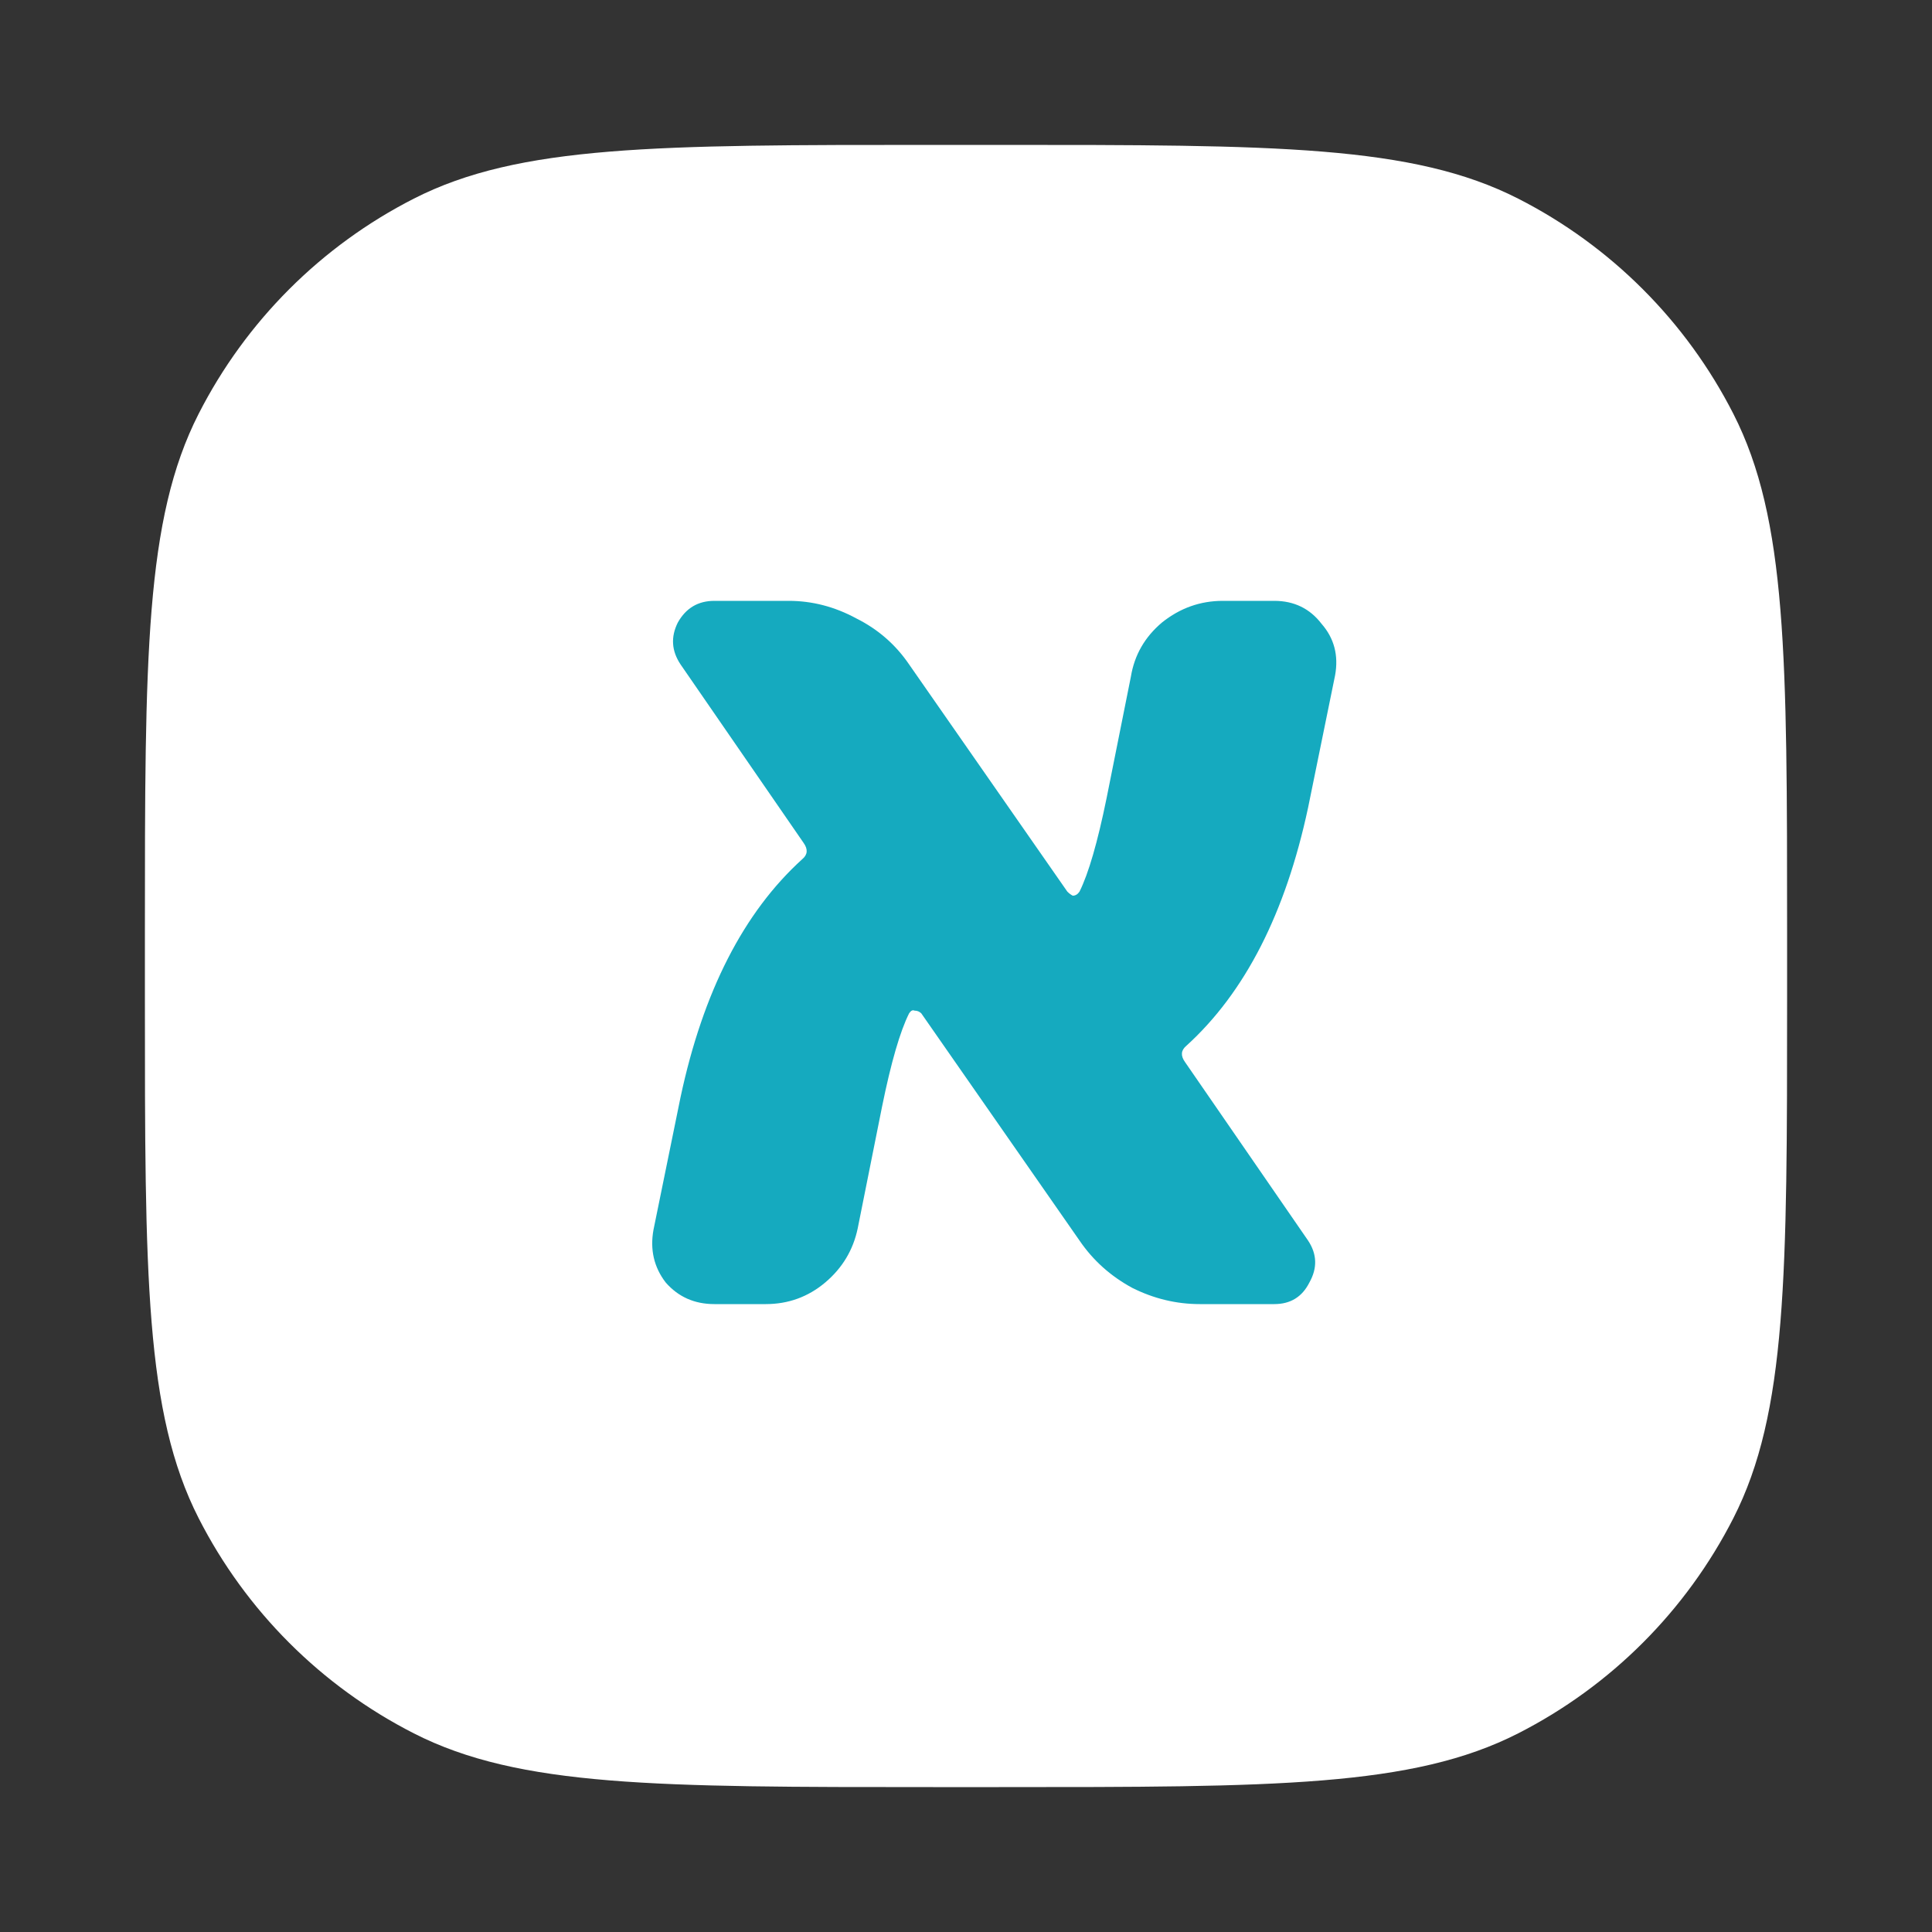
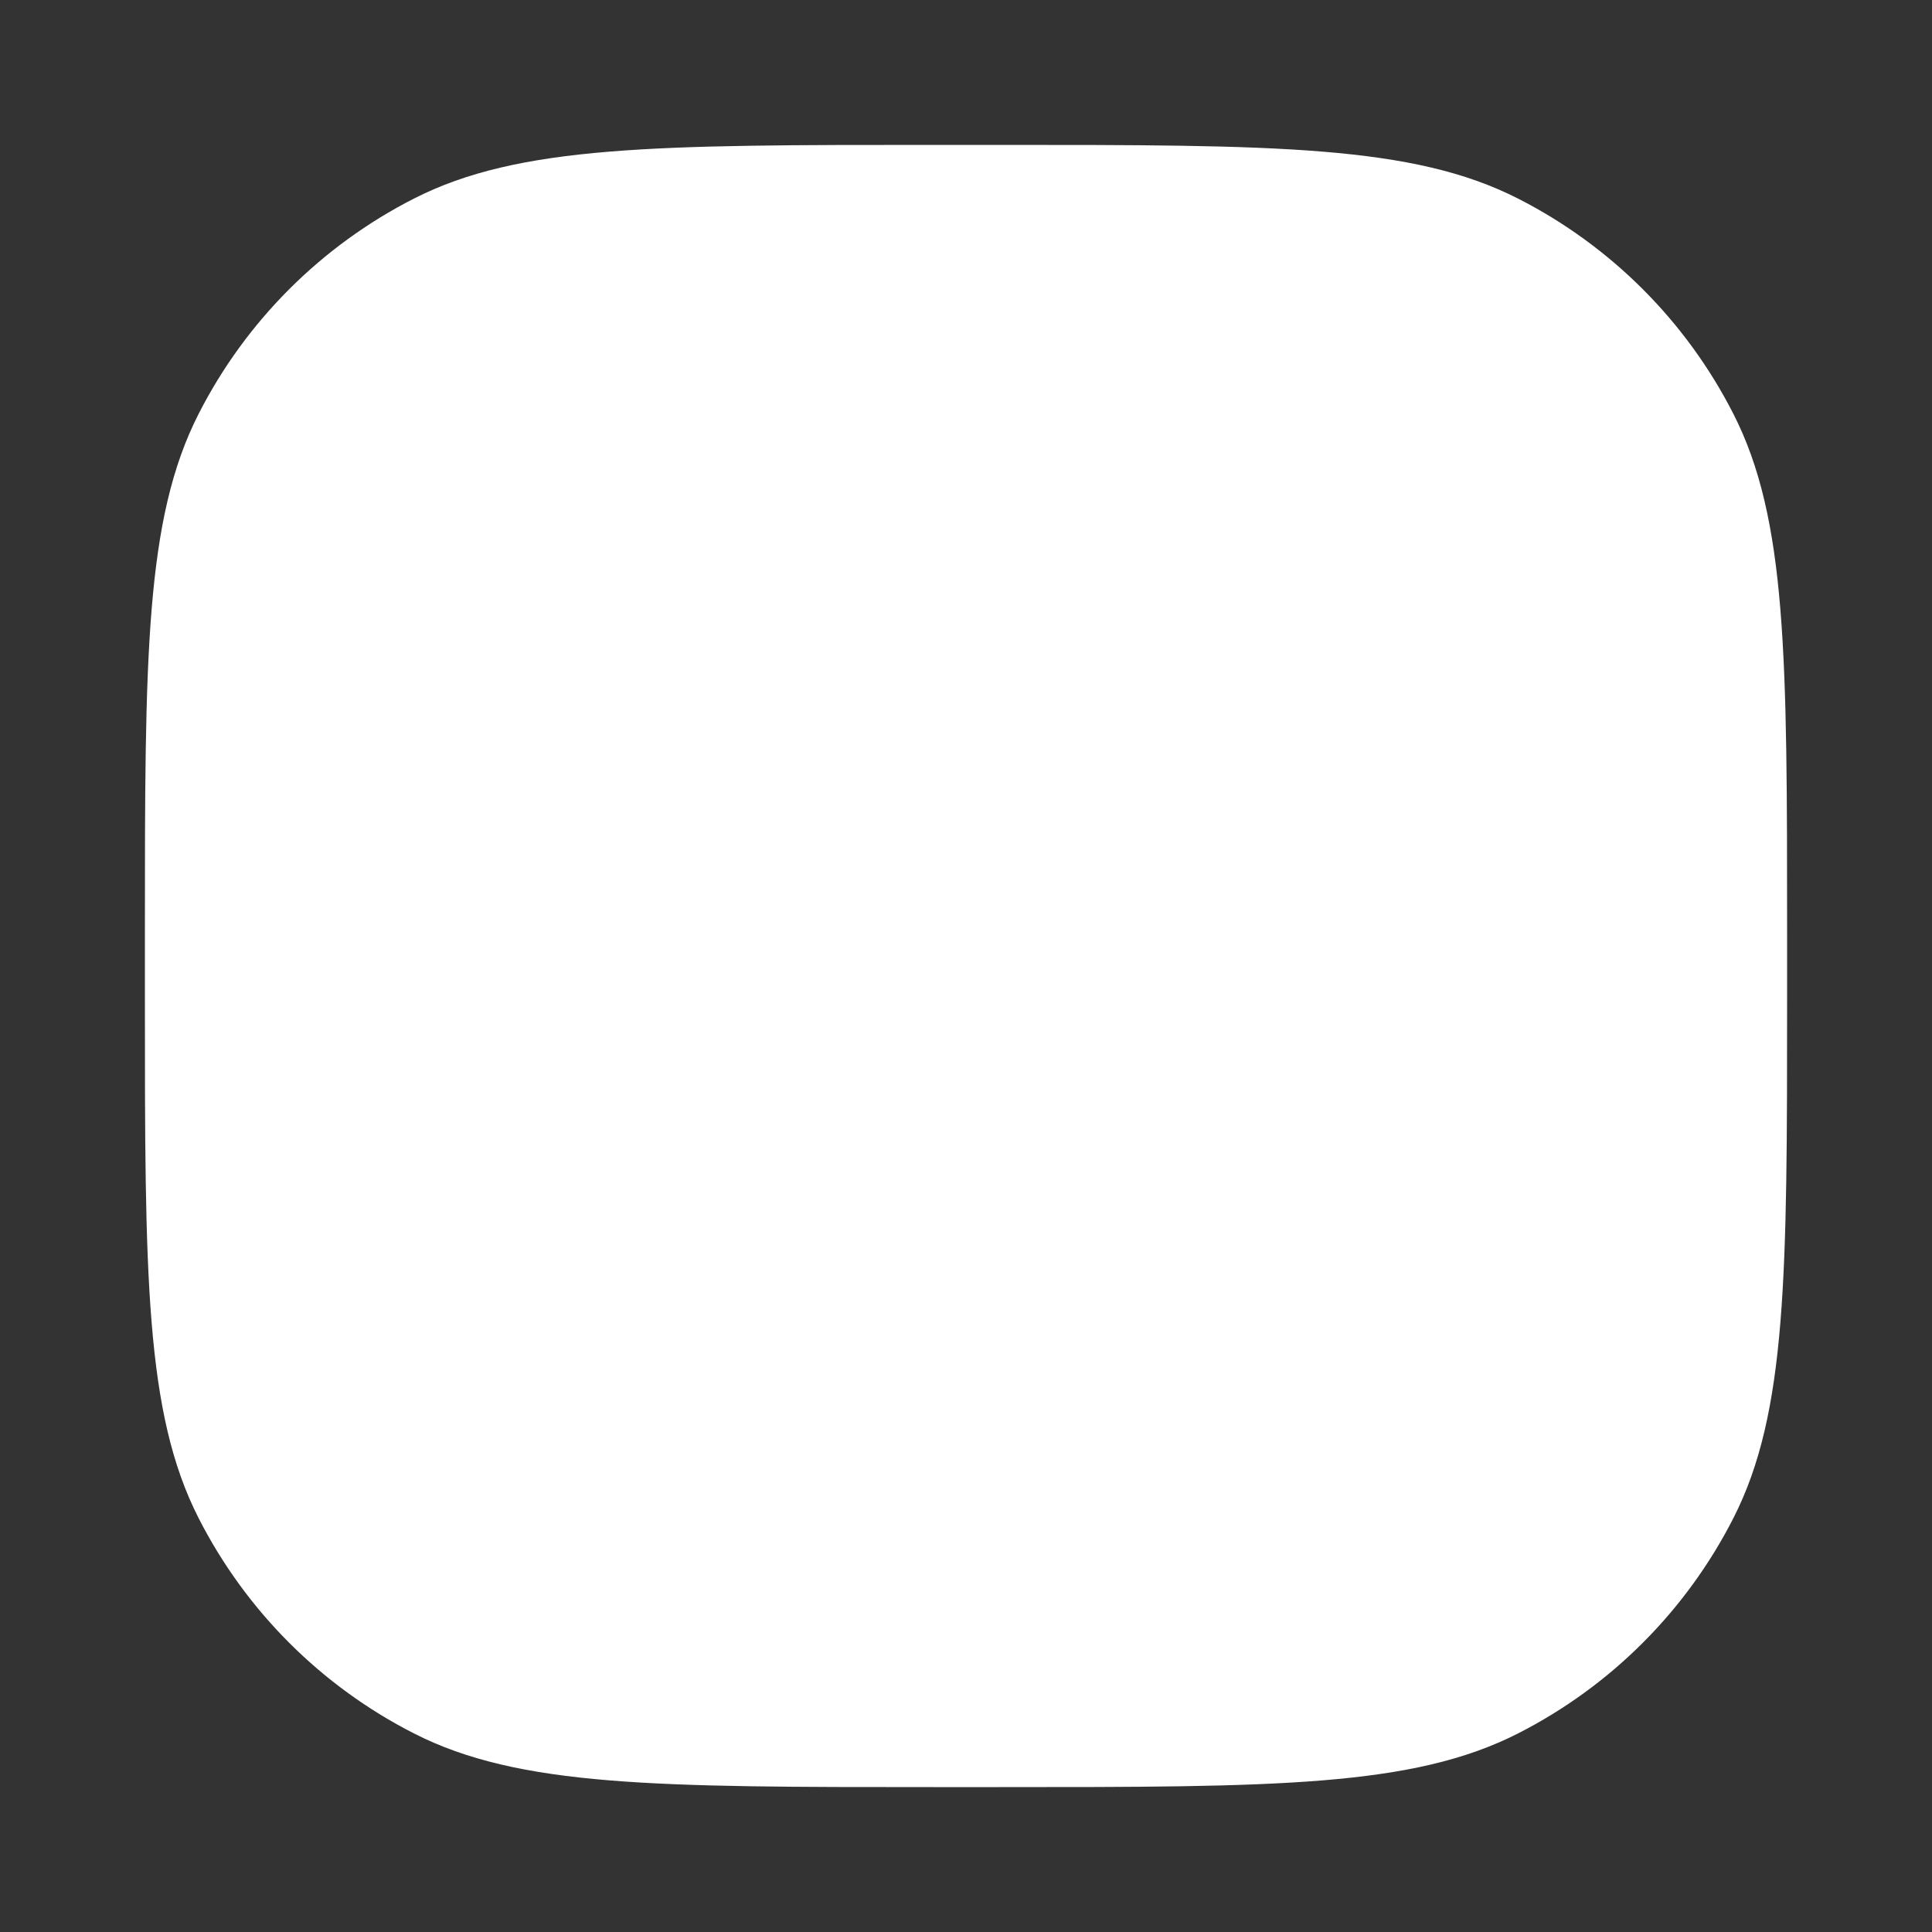
<svg xmlns="http://www.w3.org/2000/svg" width="40" height="40" viewBox="0 0 40 40" fill="none">
  <rect x="0" y="0" width="40" height="40" fill="#333333" stroke="none" />
  <path d="M3 19.32C3 13.607 3 10.751 4.112 8.569C5.09 6.65 6.65 5.09 8.569 4.112C10.751 3 13.607 3 19.32 3H20.68C26.392 3 29.249 3 31.431 4.112C33.35 5.09 34.91 6.65 35.888 8.569C37 10.751 37 13.607 37 19.32V20.68C37 26.392 37 29.249 35.888 31.431C34.91 33.35 33.35 34.91 31.431 35.888C29.249 37 26.392 37 20.68 37H19.32C13.607 37 10.751 37 8.569 35.888C6.65 34.91 5.09 33.35 4.112 31.431C3 29.249 3 26.392 3 20.68V19.32Z" fill="white" />
-   <path d="M14.79 27C14.379 27 14.043 26.851 13.782 26.552C13.539 26.235 13.455 25.871 13.53 25.46L14.09 22.716C14.556 20.532 15.396 18.889 16.61 17.788C16.722 17.695 16.731 17.583 16.638 17.452L14.09 13.756C13.903 13.476 13.884 13.187 14.034 12.888C14.202 12.589 14.454 12.44 14.79 12.44H16.33C16.815 12.44 17.282 12.561 17.73 12.804C18.178 13.028 18.542 13.345 18.822 13.756L22.098 18.46C22.135 18.497 22.172 18.525 22.21 18.544C22.266 18.544 22.312 18.516 22.35 18.46C22.536 18.087 22.723 17.443 22.91 16.528L23.414 14.008C23.488 13.56 23.703 13.187 24.058 12.888C24.431 12.589 24.851 12.44 25.318 12.44H26.382C26.792 12.44 27.119 12.599 27.362 12.916C27.623 13.215 27.716 13.569 27.642 13.98L27.082 16.724C26.615 18.908 25.775 20.551 24.562 21.652C24.45 21.745 24.44 21.857 24.534 21.988L27.082 25.684C27.268 25.964 27.278 26.253 27.11 26.552C26.96 26.851 26.718 27 26.382 27H24.842C24.356 27 23.89 26.888 23.442 26.664C22.994 26.421 22.63 26.095 22.35 25.684L19.074 20.98C19.036 20.943 18.99 20.924 18.934 20.924C18.896 20.905 18.859 20.924 18.822 20.98C18.635 21.353 18.448 21.997 18.262 22.912L17.758 25.432C17.664 25.88 17.44 26.253 17.086 26.552C16.731 26.851 16.32 27 15.854 27H14.79Z" fill="#15AABF" />
</svg>